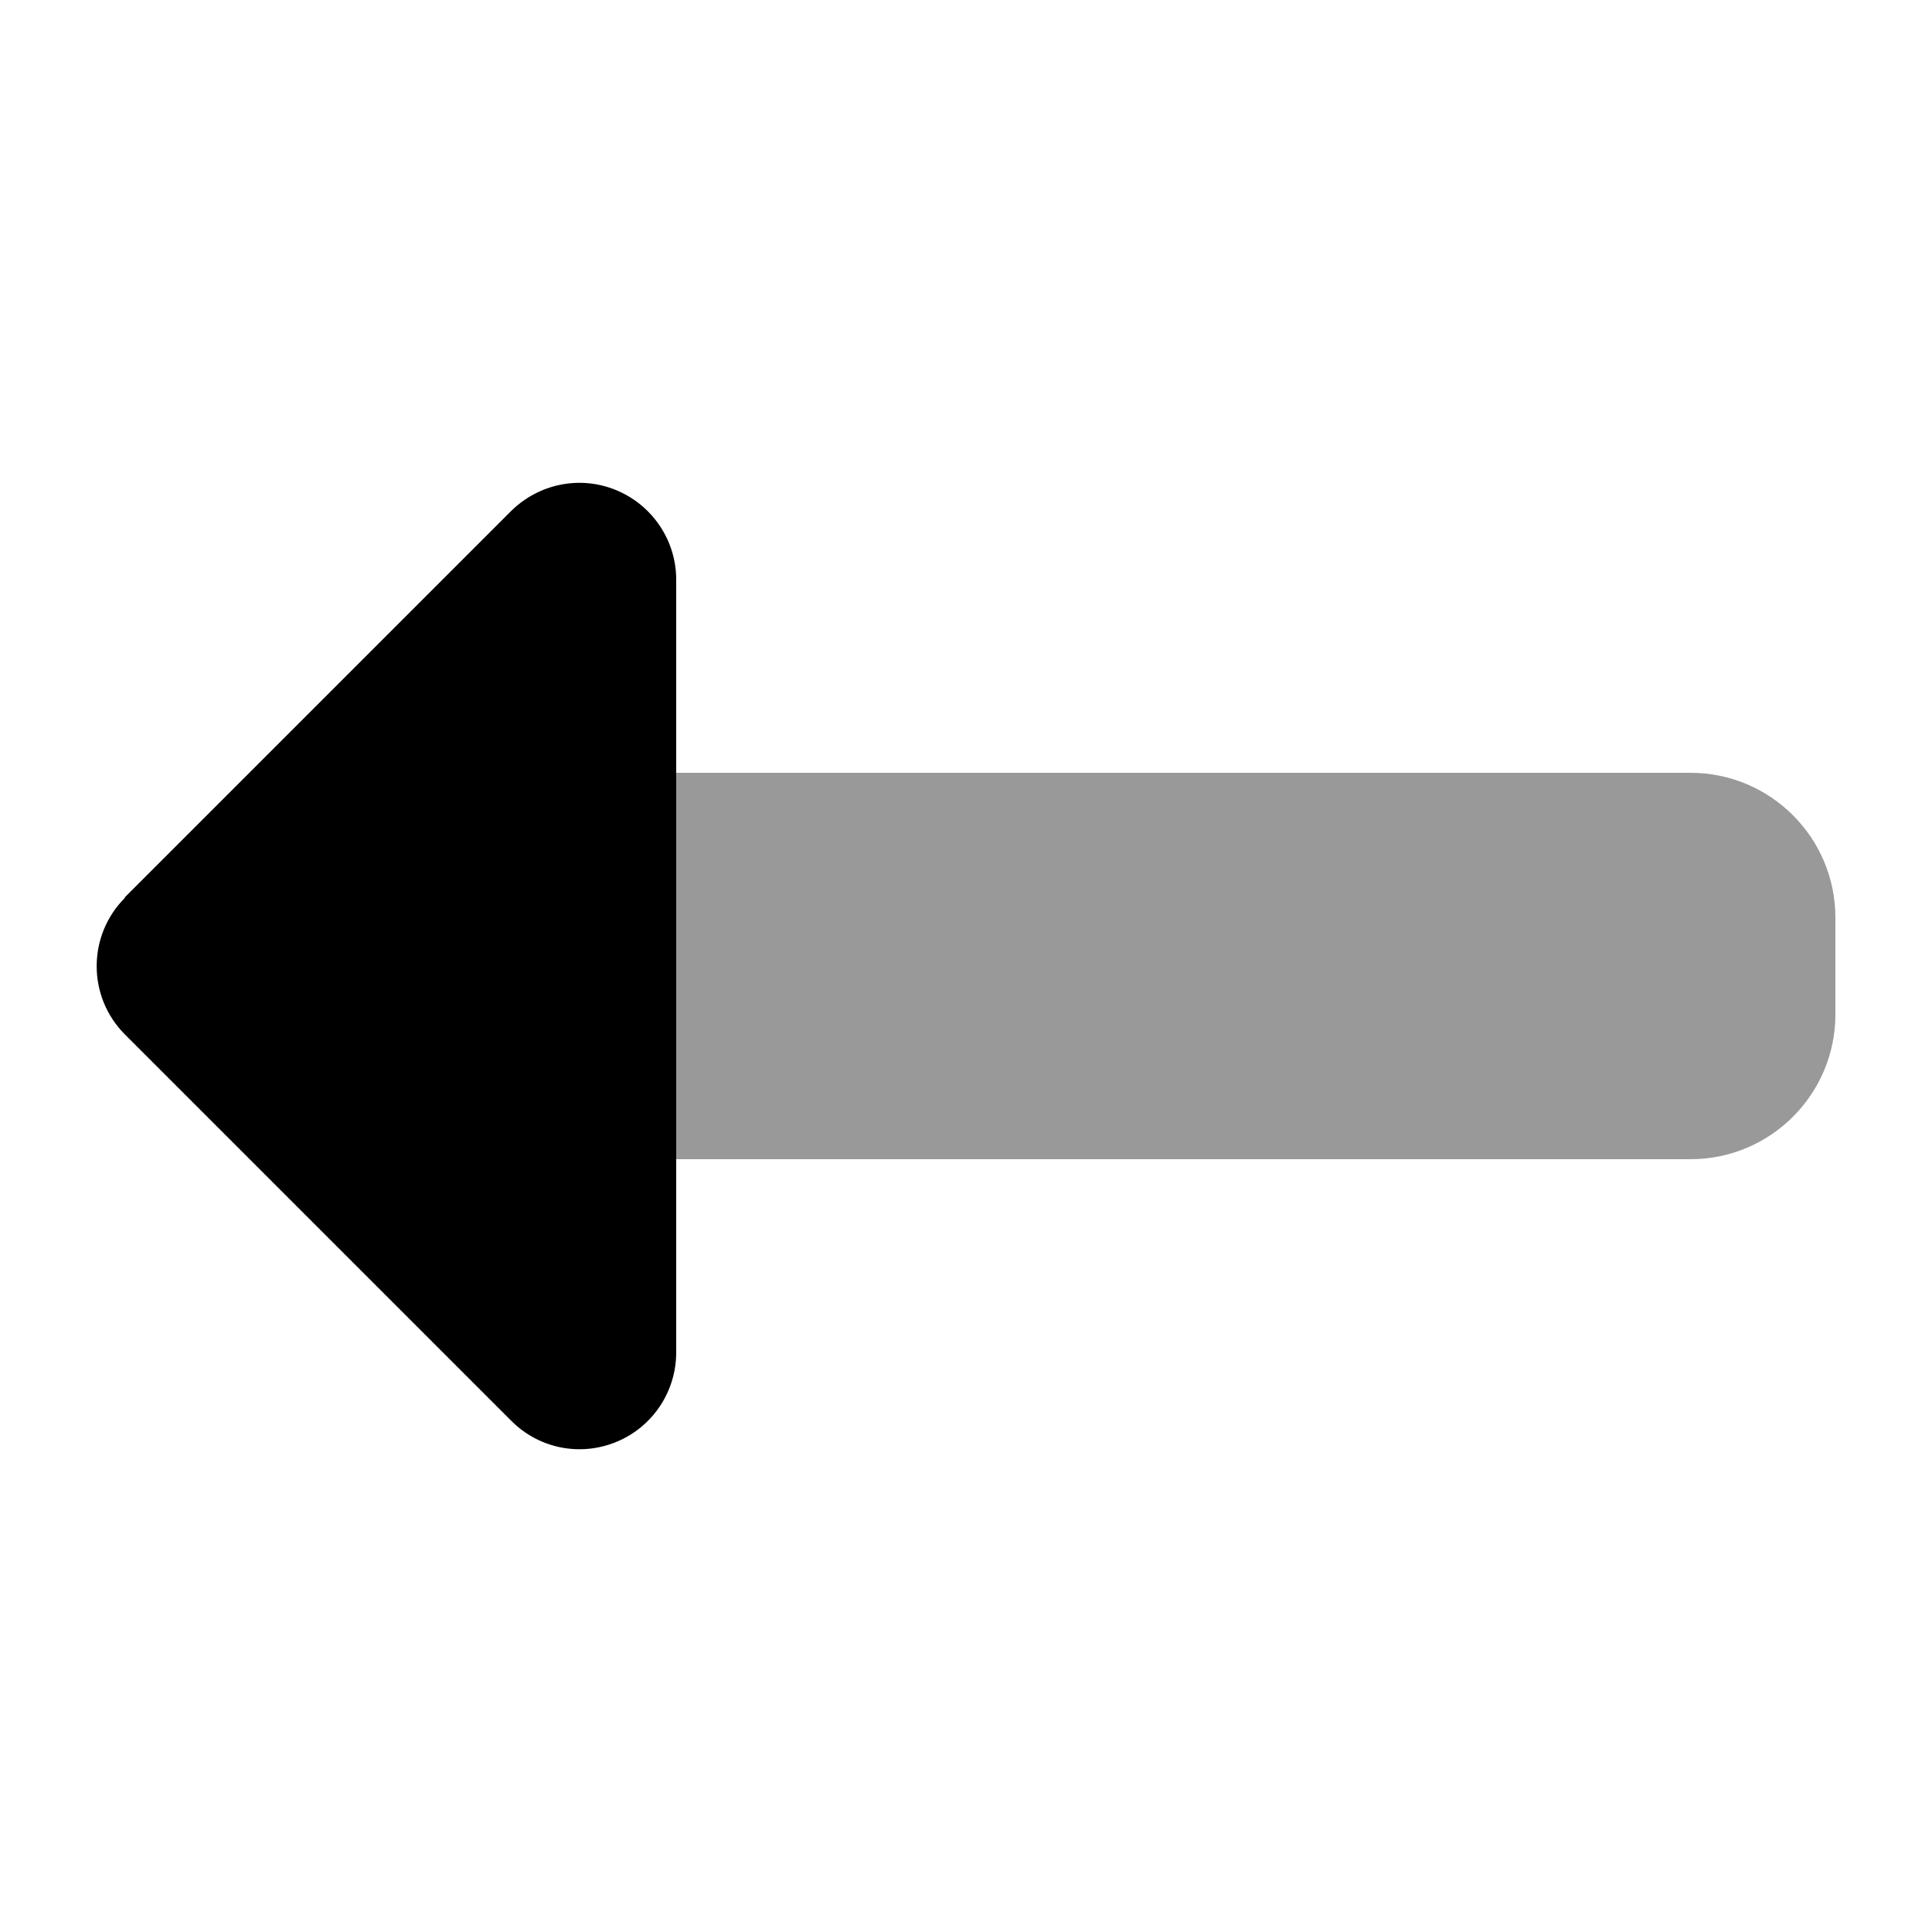
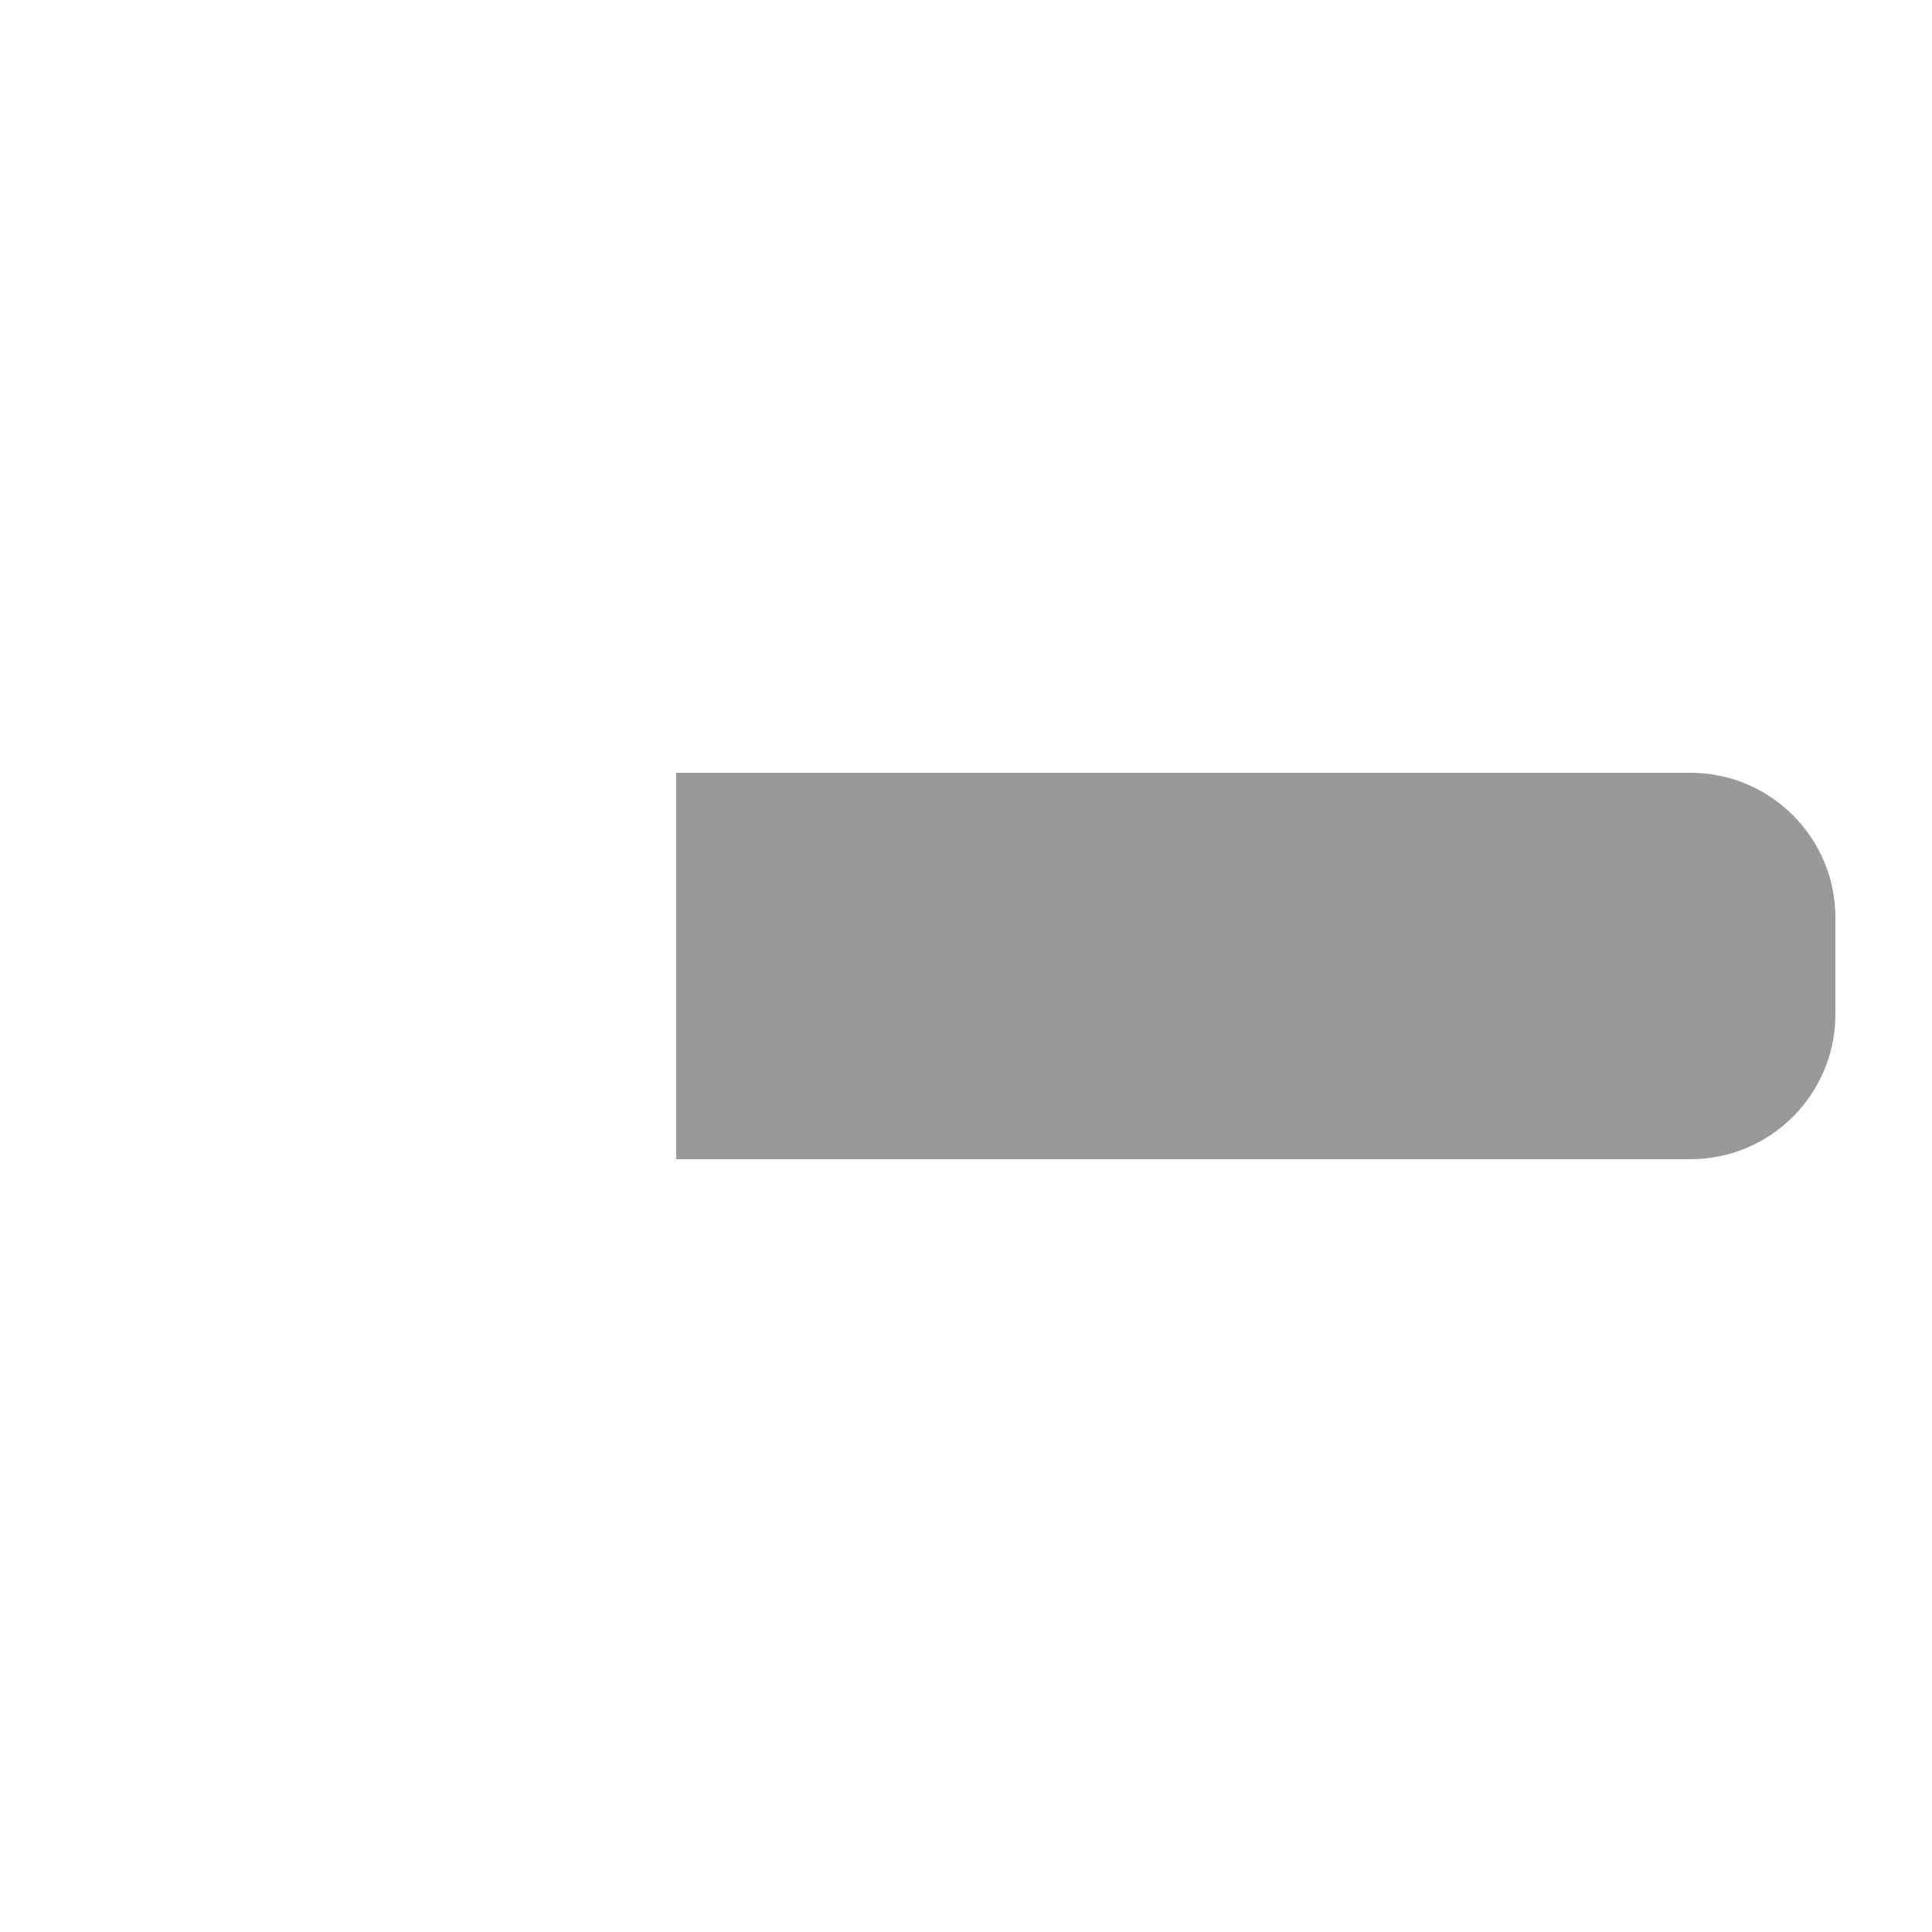
<svg xmlns="http://www.w3.org/2000/svg" viewBox="0 0 640 640">
  <path opacity=".4" fill="currentColor" d="M224 256L560 256C586.5 256 608 277.5 608 304L608 336C608 362.5 586.5 384 560 384L224 384L224 256z" />
-   <path fill="currentColor" d="M41.4 297.4C28.9 309.9 28.9 330.2 41.4 342.7L169.4 470.7C178.6 479.9 192.3 482.6 204.3 477.6C216.3 472.6 224 460.9 224 448L224 192C224 179.1 216.2 167.4 204.2 162.4C192.2 157.4 178.5 160.2 169.3 169.3L41.3 297.3z" />
</svg>